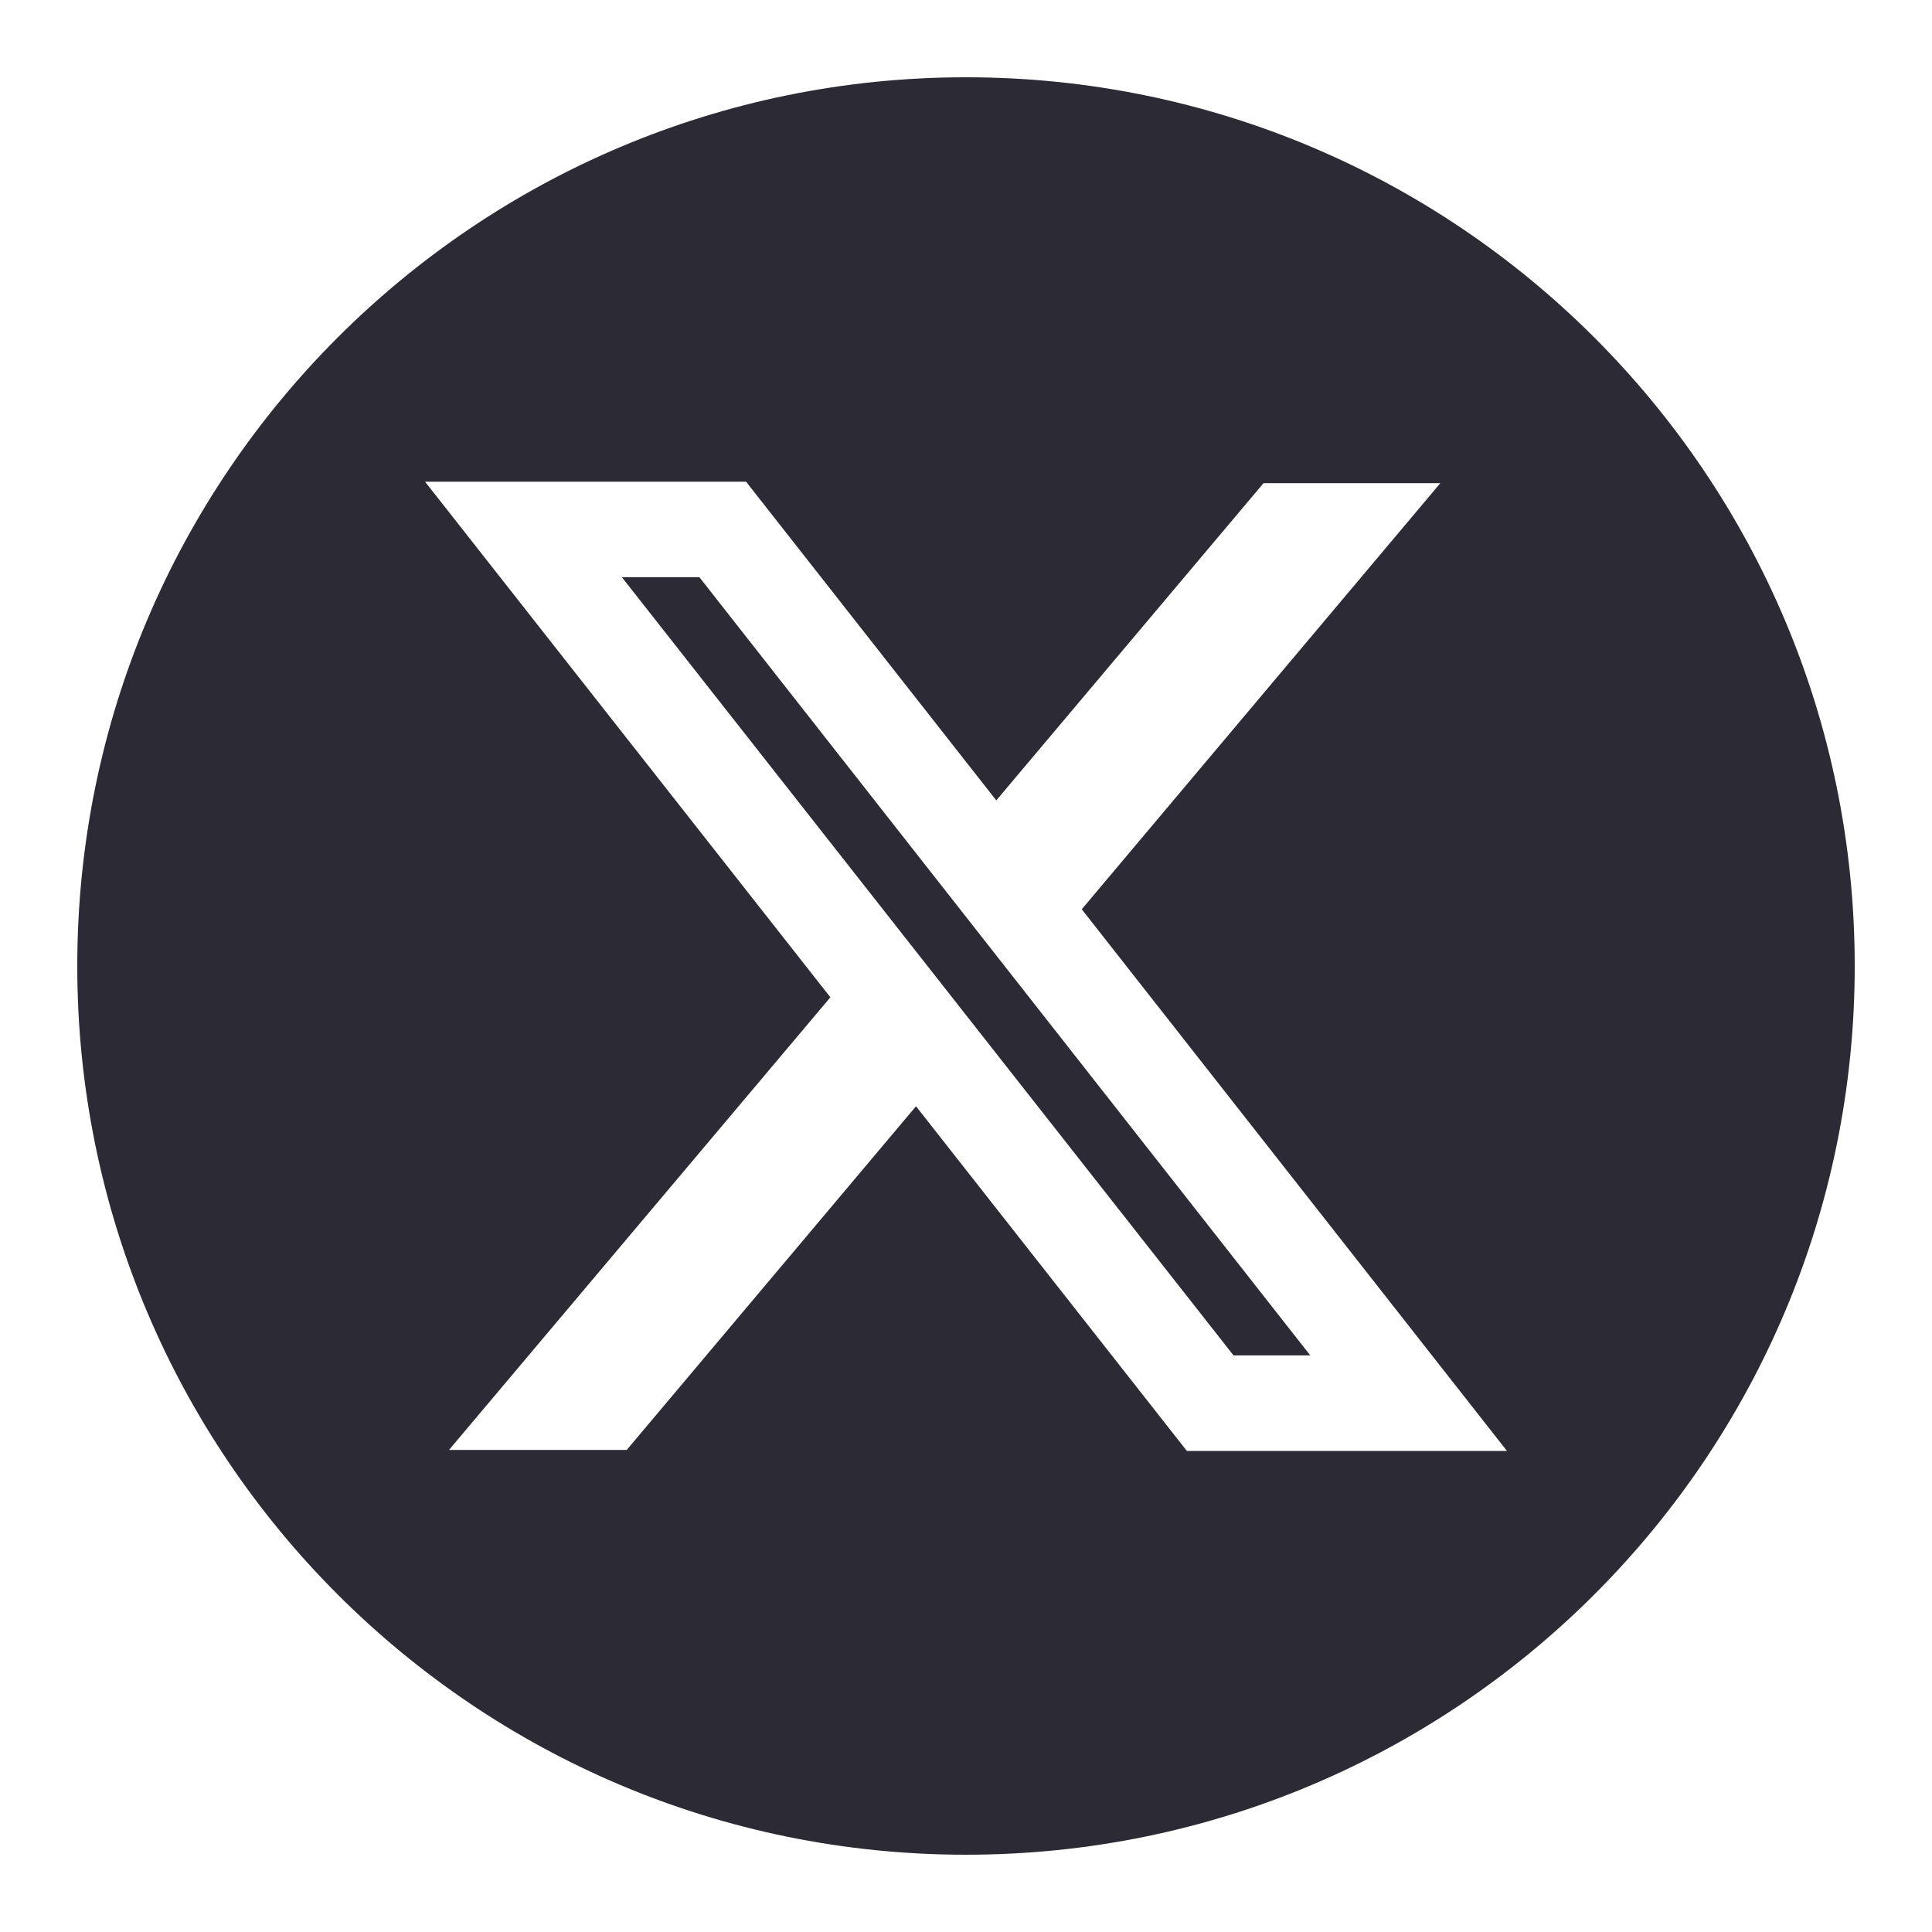
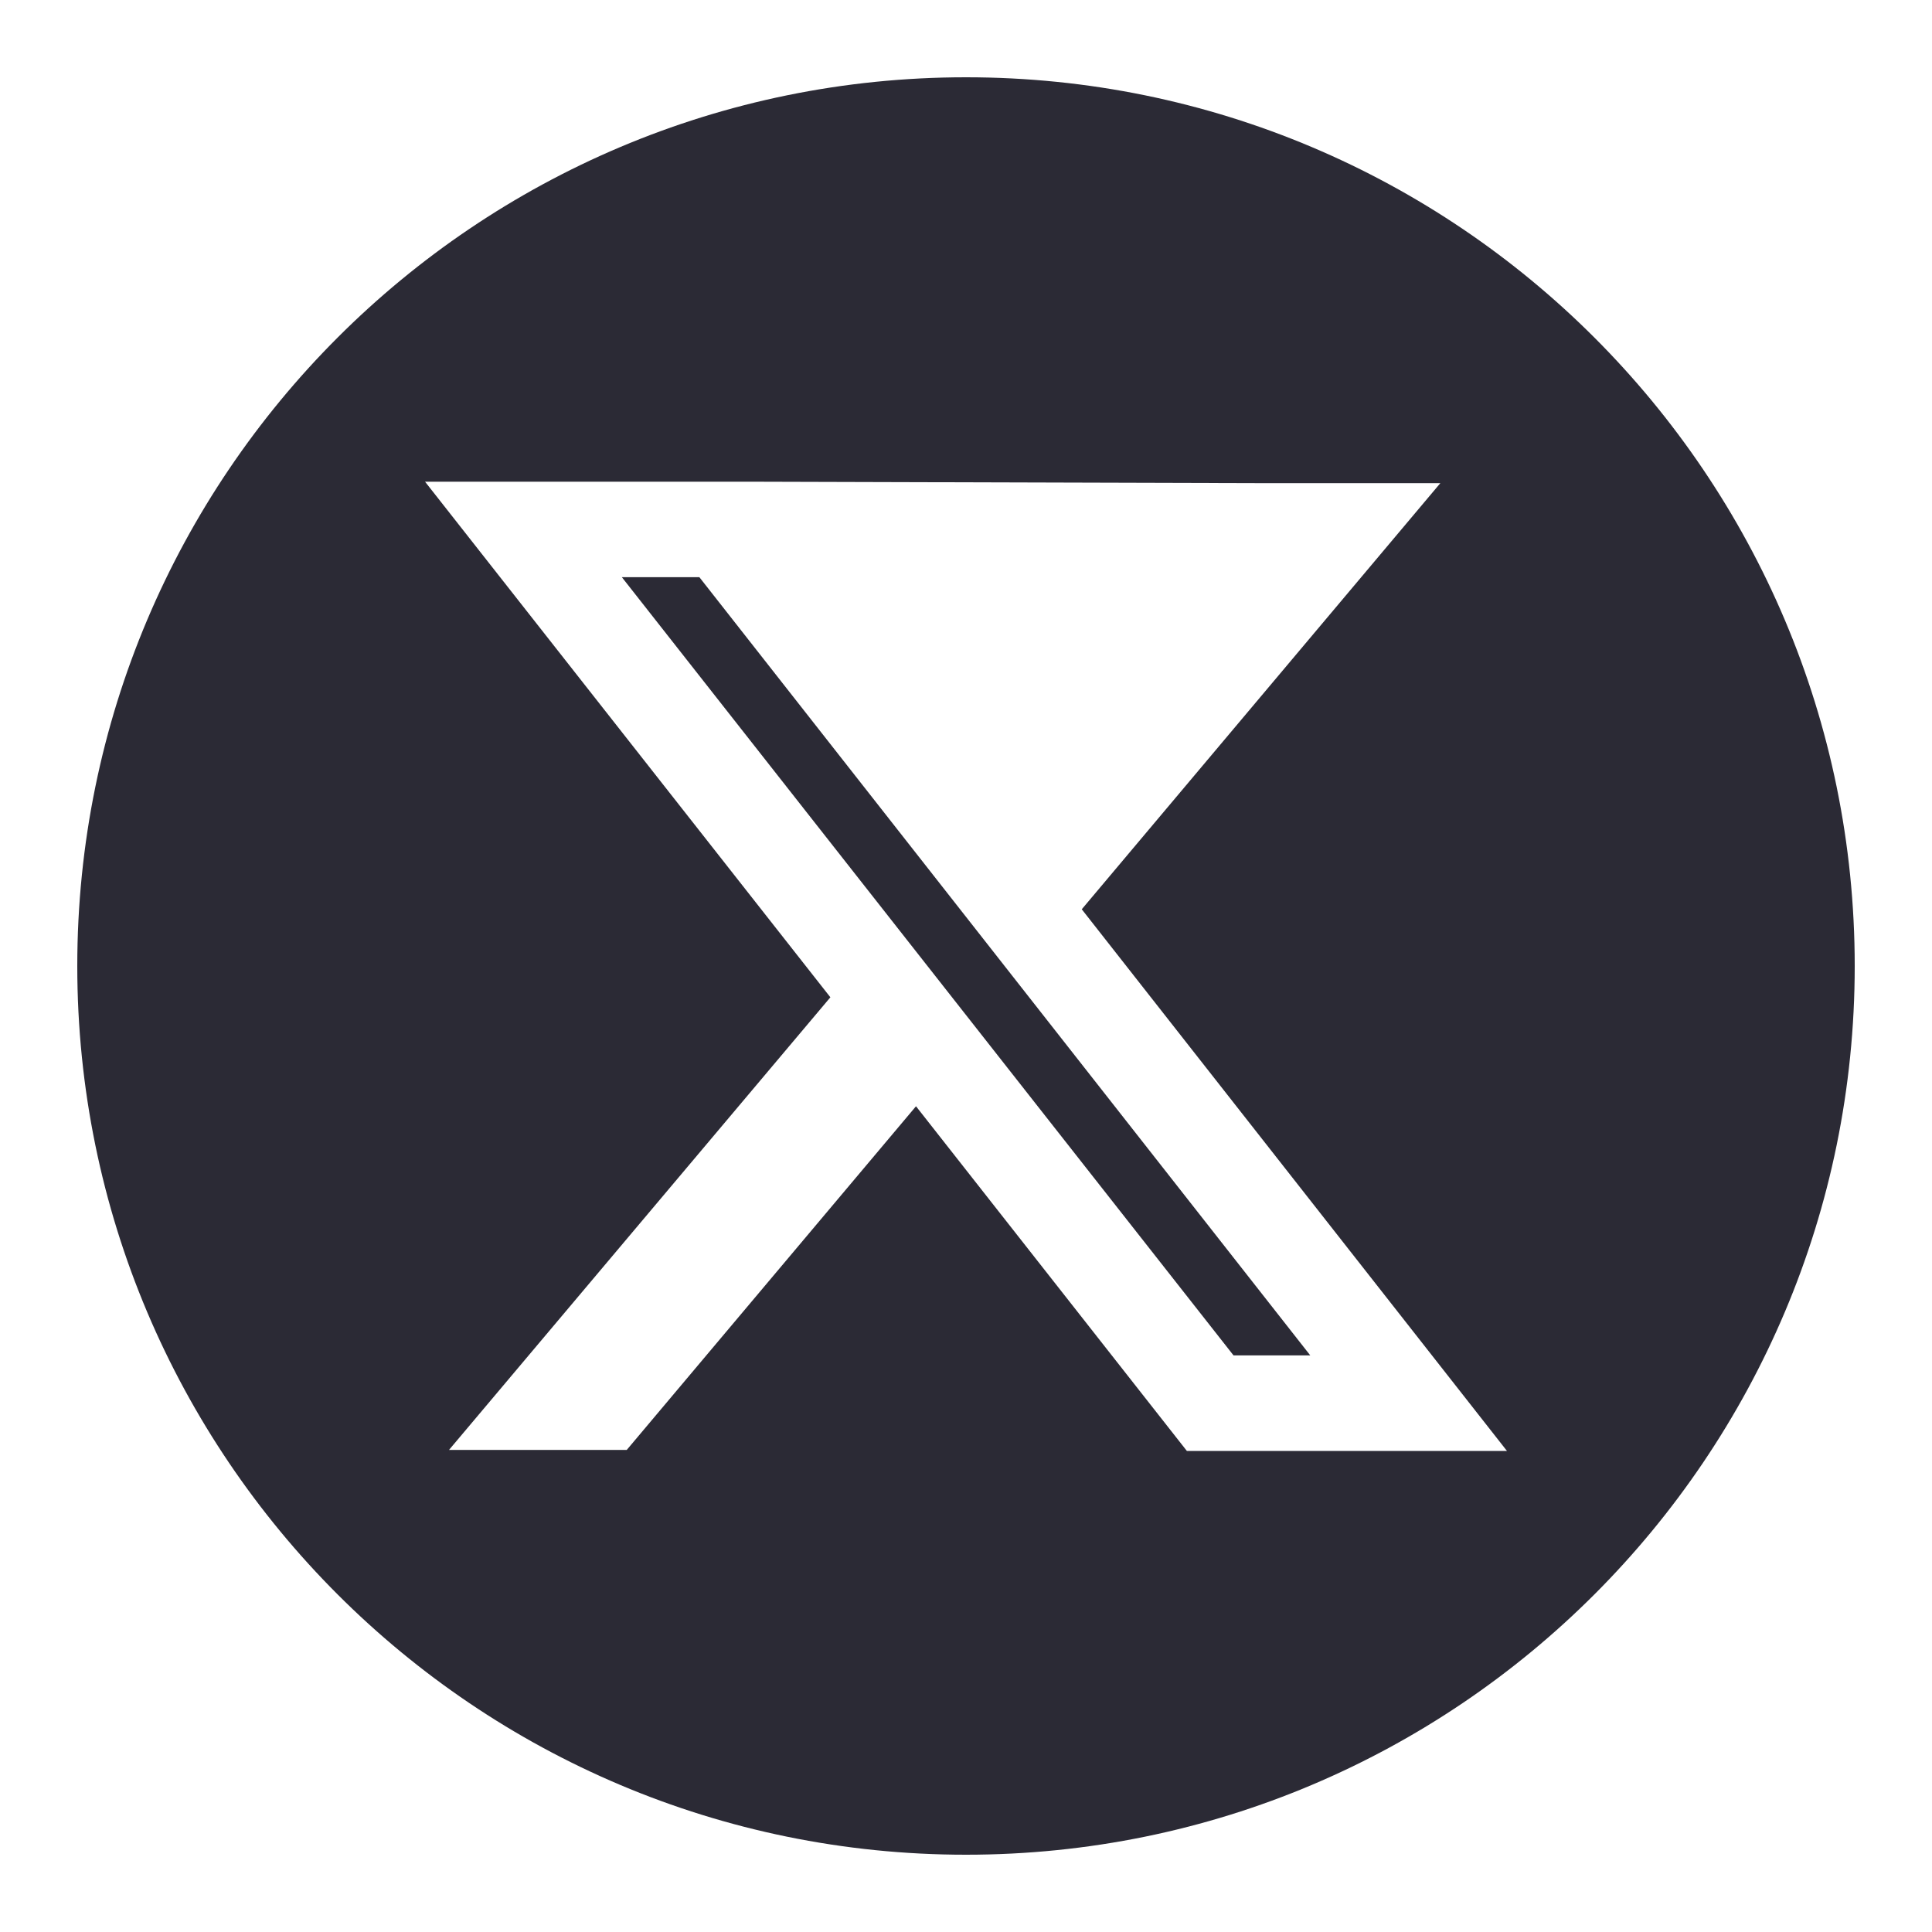
<svg xmlns="http://www.w3.org/2000/svg" width="25" height="25" viewBox="0 0 25 25" fill="none">
-   <path fill-rule="evenodd" clip-rule="evenodd" d="M12.5 1C6.149 1 1 6.149 1 12.5C1 18.851 6.149 24 12.5 24C18.851 24 24 18.851 24 12.5C24 6.149 18.851 1 12.5 1ZM5.5 6.233L10.745 12.905L5.81 18.762H8.11L11.853 14.315L15.358 18.775H19.5L13.998 11.766L18.638 6.252H16.35L12.892 10.357L9.654 6.233H5.5ZM8.047 7.469L15.962 17.539H16.955L9.05 7.469H8.047Z" fill="#2B2A35" />
+   <path fill-rule="evenodd" clip-rule="evenodd" d="M12.5 1C6.149 1 1 6.149 1 12.5C1 18.851 6.149 24 12.5 24C18.851 24 24 18.851 24 12.5C24 6.149 18.851 1 12.5 1ZM5.5 6.233L10.745 12.905L5.81 18.762H8.11L11.853 14.315L15.358 18.775H19.5L13.998 11.766L18.638 6.252H16.35L9.654 6.233H5.5ZM8.047 7.469L15.962 17.539H16.955L9.05 7.469H8.047Z" fill="#2B2A35" />
</svg>